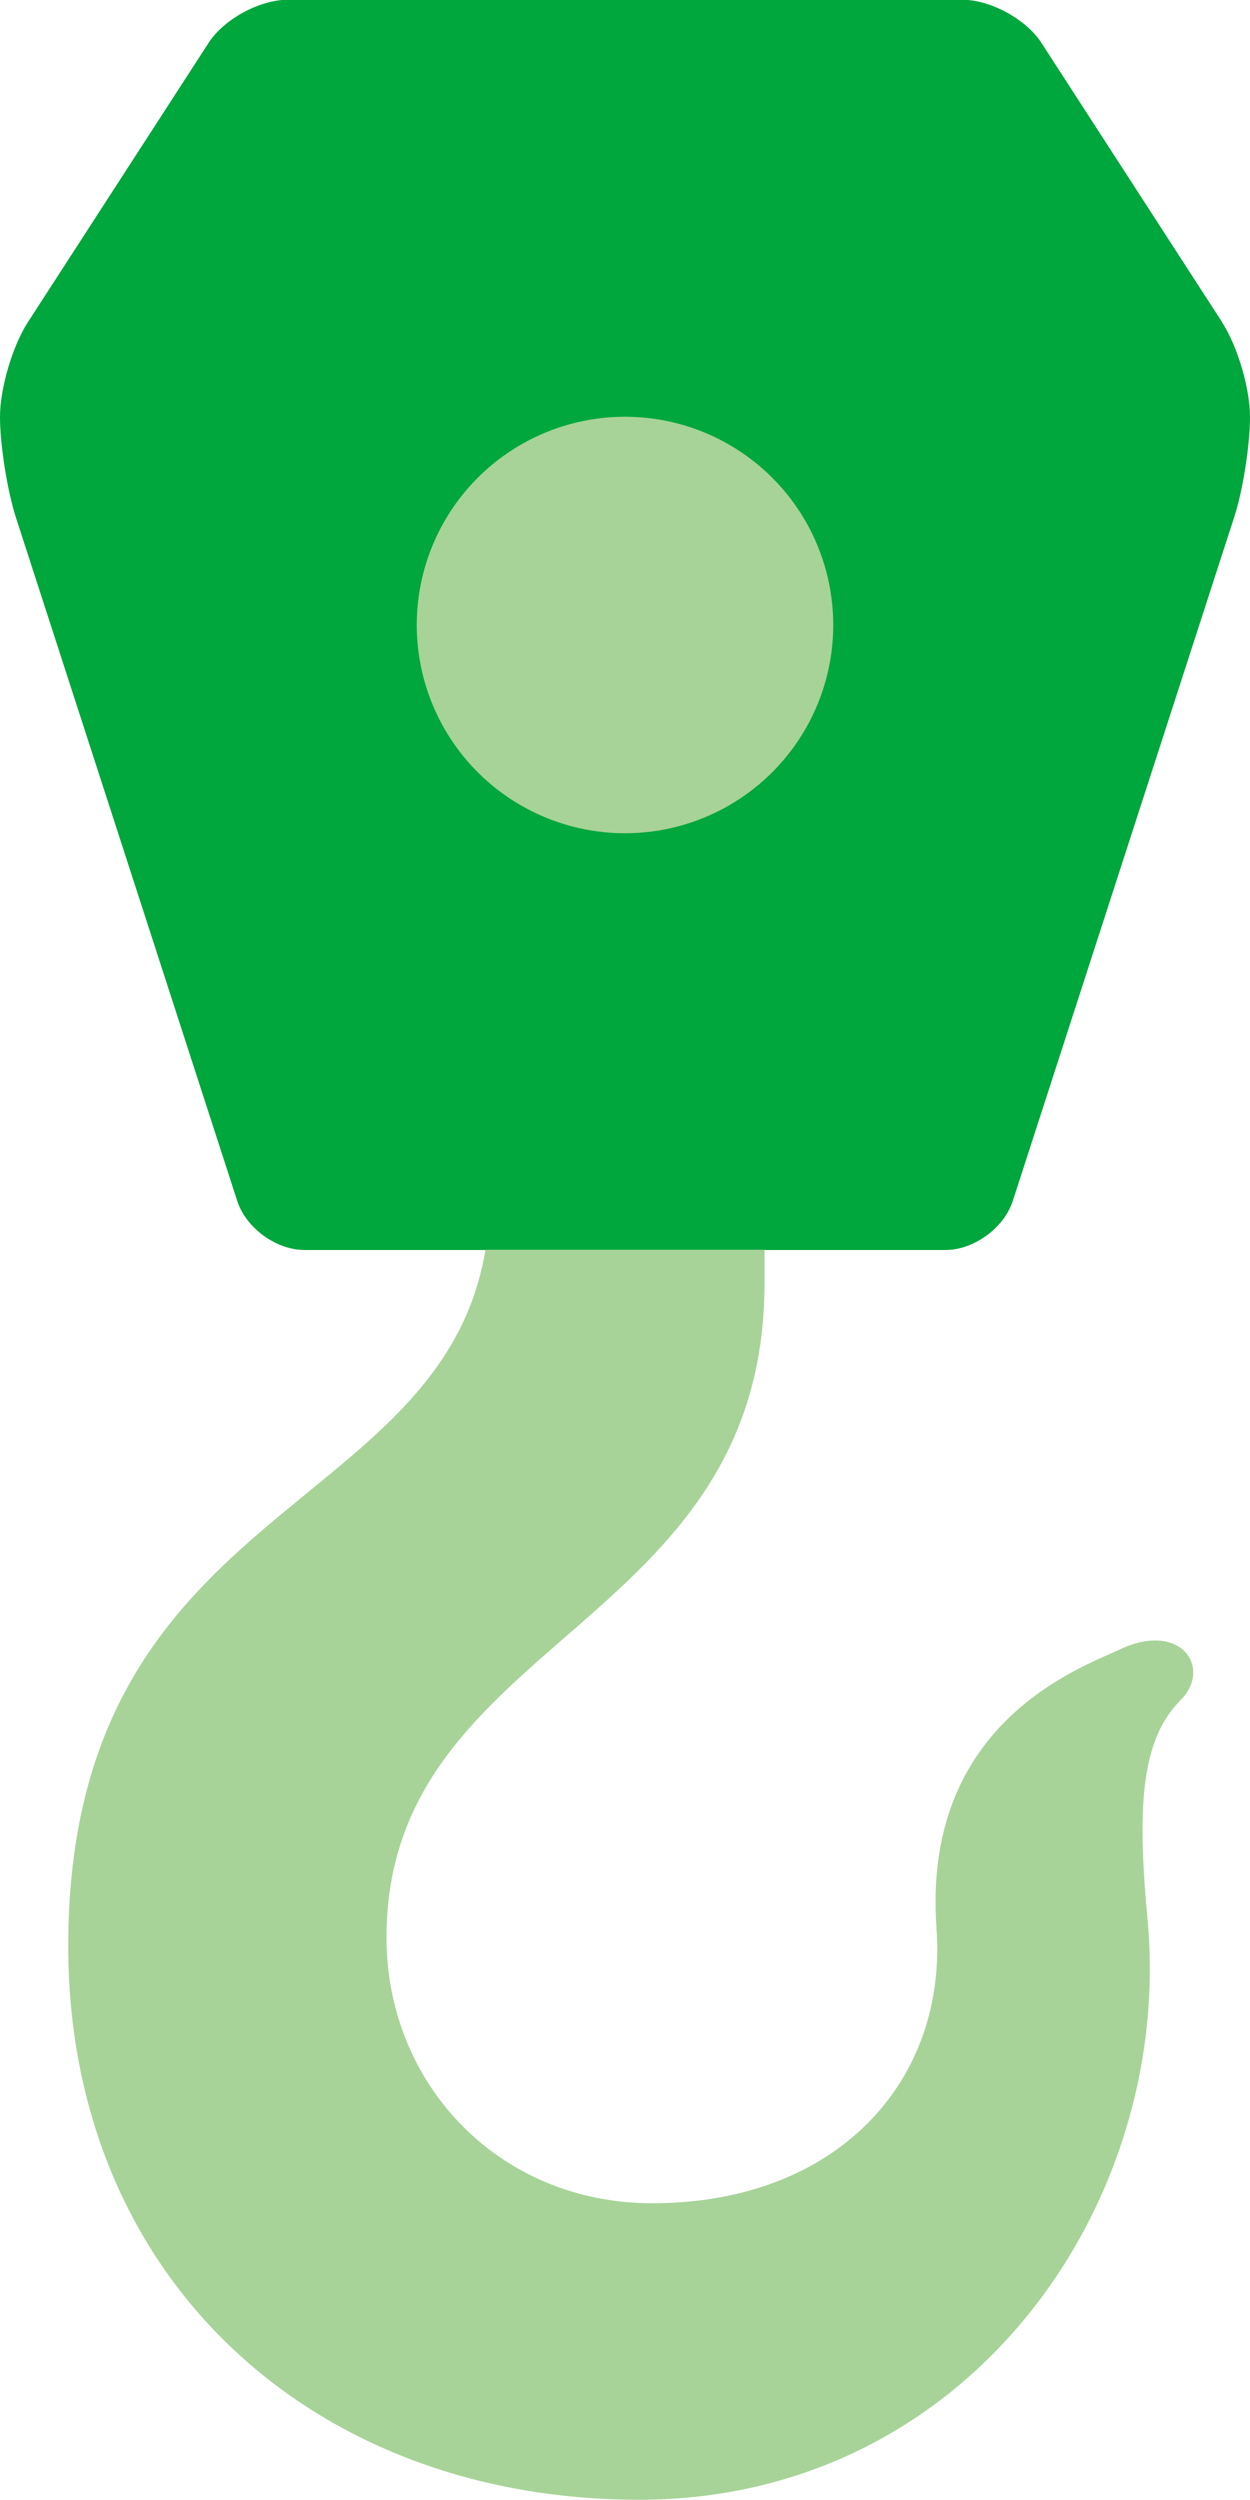
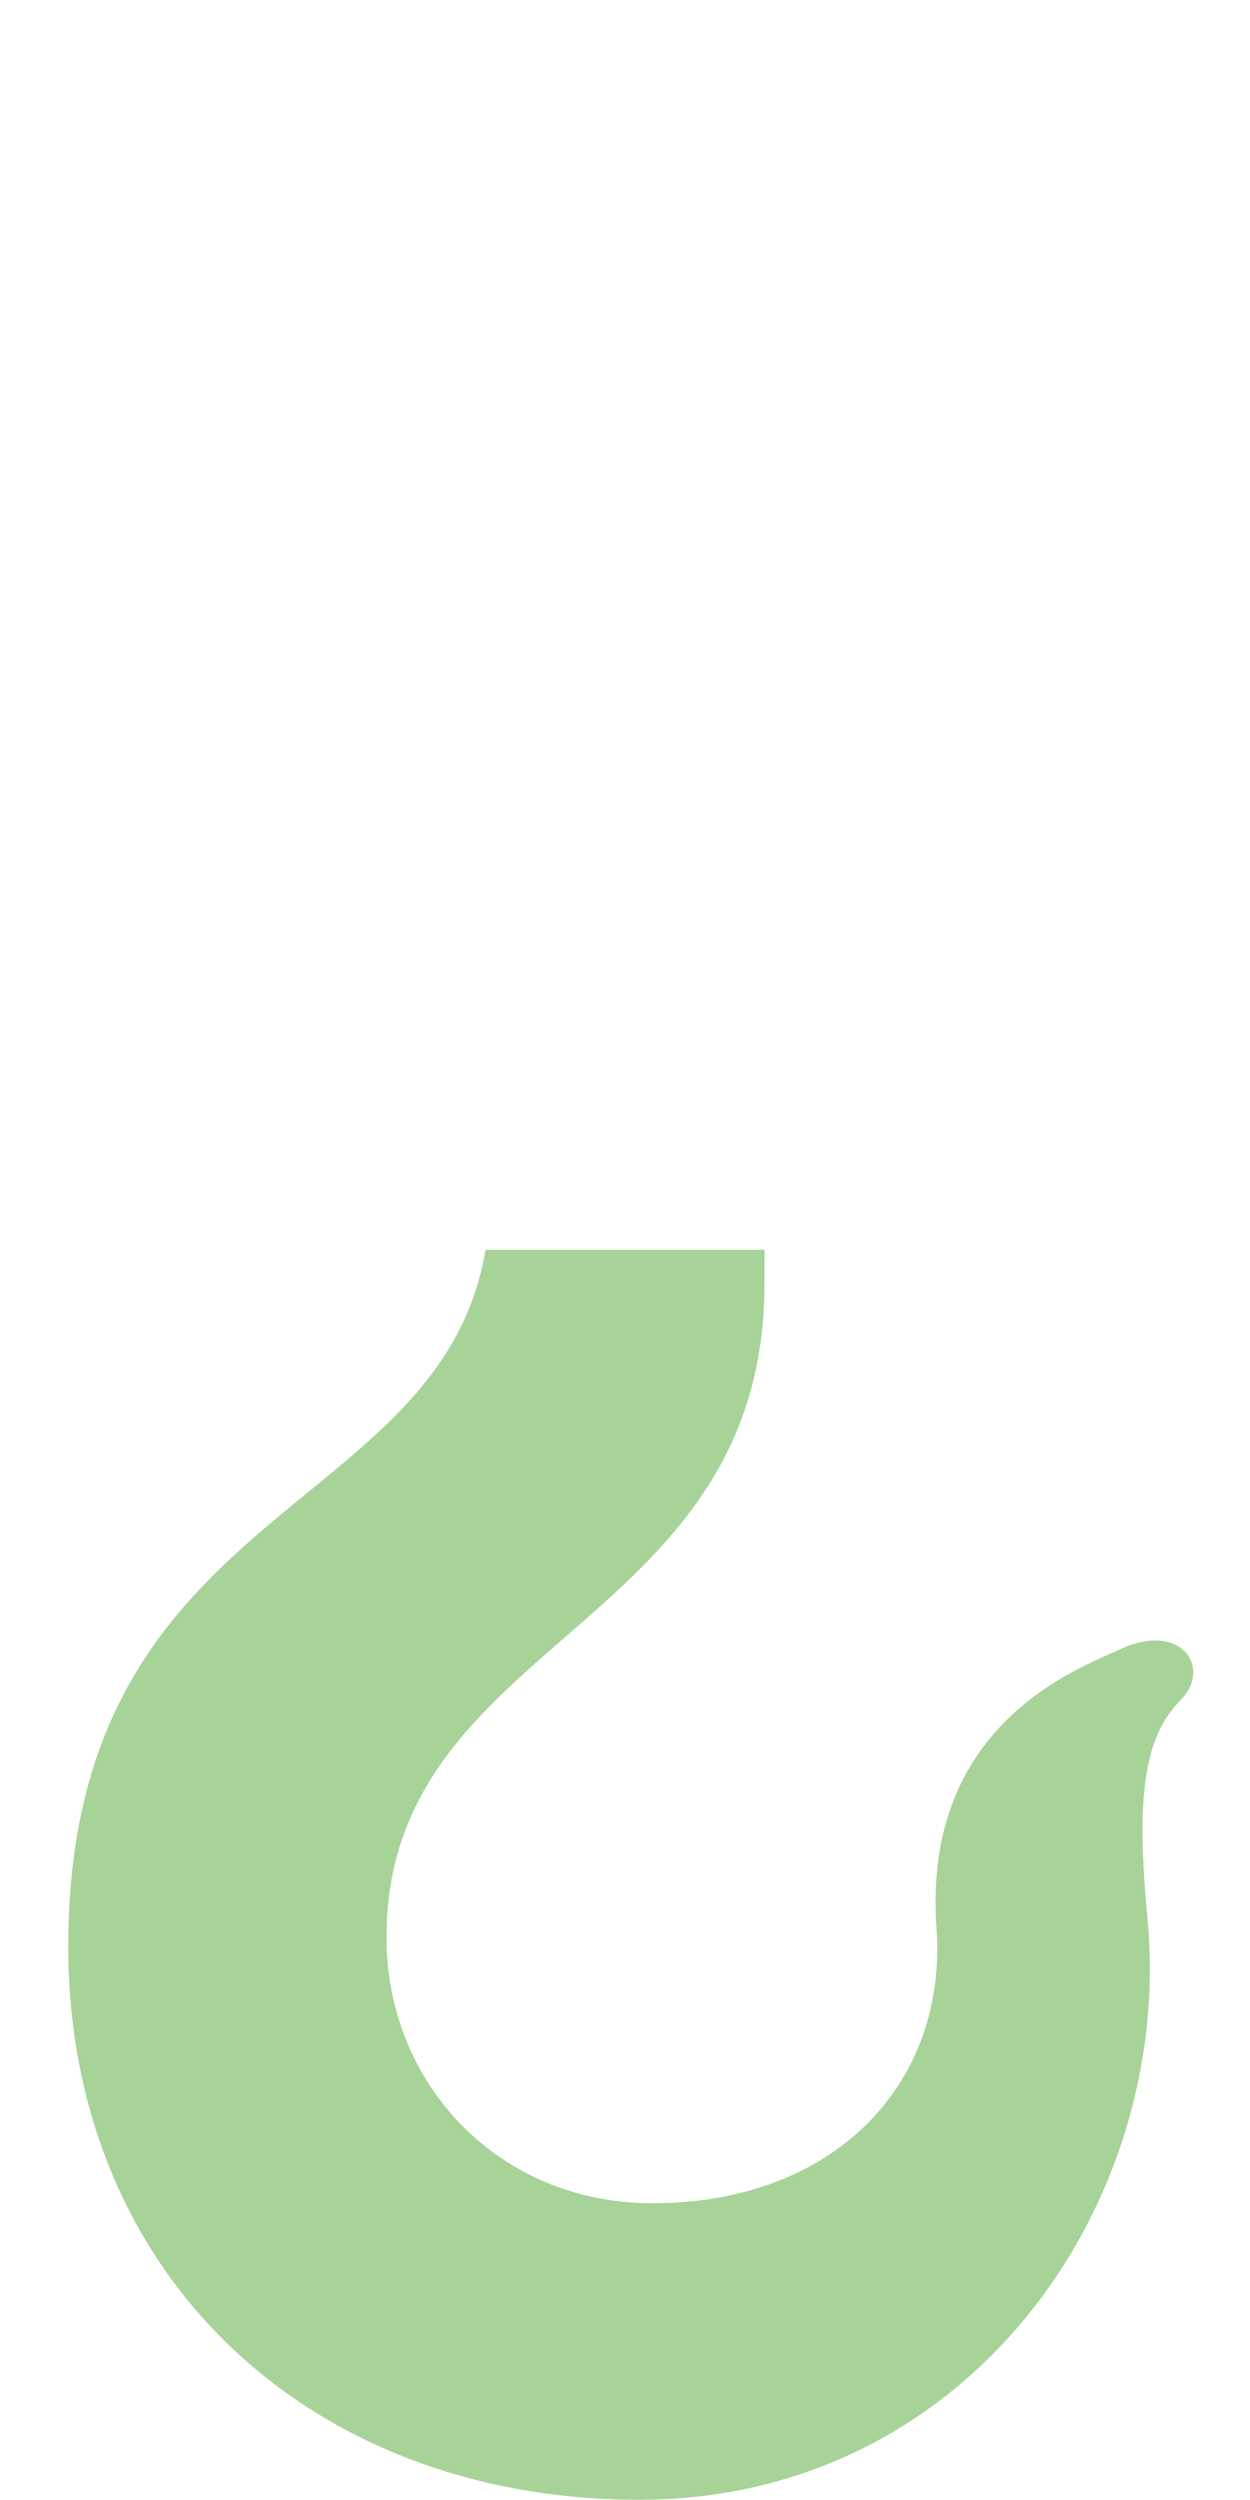
<svg xmlns="http://www.w3.org/2000/svg" id="_レイヤー_1" data-name="レイヤー 1" viewBox="0 0 50 100">
  <defs>
    <style>
      .cls-1 {
        fill: #00a73c;
      }

      .cls-2 {
        fill: #a7d398;
      }
    </style>
  </defs>
-   <path class="cls-1" d="M48.88,12.88l-7.22-11.16c-.61-.95-2.04-1.73-3.17-1.73H11.51c-1.13,0-2.56.78-3.17,1.73L1.12,12.88C.5,13.83,0,15.54,0,16.67h0c0,1.13.29,2.94.63,4.01l8.86,27.36c.35,1.08,1.56,1.96,2.69,1.96h25.64c1.13,0,2.34-.88,2.69-1.96l8.86-27.36c.35-1.08.63-2.88.63-4.01h0c0-1.13-.5-2.83-1.12-3.78Z" />
-   <circle class="cls-2" cx="25" cy="25" r="8.33" />
  <path class="cls-2" d="M44.84,65.96c-1.74.79-7.96,3.02-7.38,11.17.44,6.13-3.99,11-11.37,11-6.13,0-10.63-4.76-10.63-10.63,0-12.03,15.12-12.25,15.12-26.17v-1.34s-11.16,0-11.16,0c-1.79,10.74-16.69,10.09-16.69,27.86,0,13.17,9.67,22.14,22.84,22.14s21.4-11.83,20.33-23.23c-.42-4.48-.26-7.17,1.32-8.75,1.27-1.27.05-3.16-2.37-2.06Z" />
</svg>